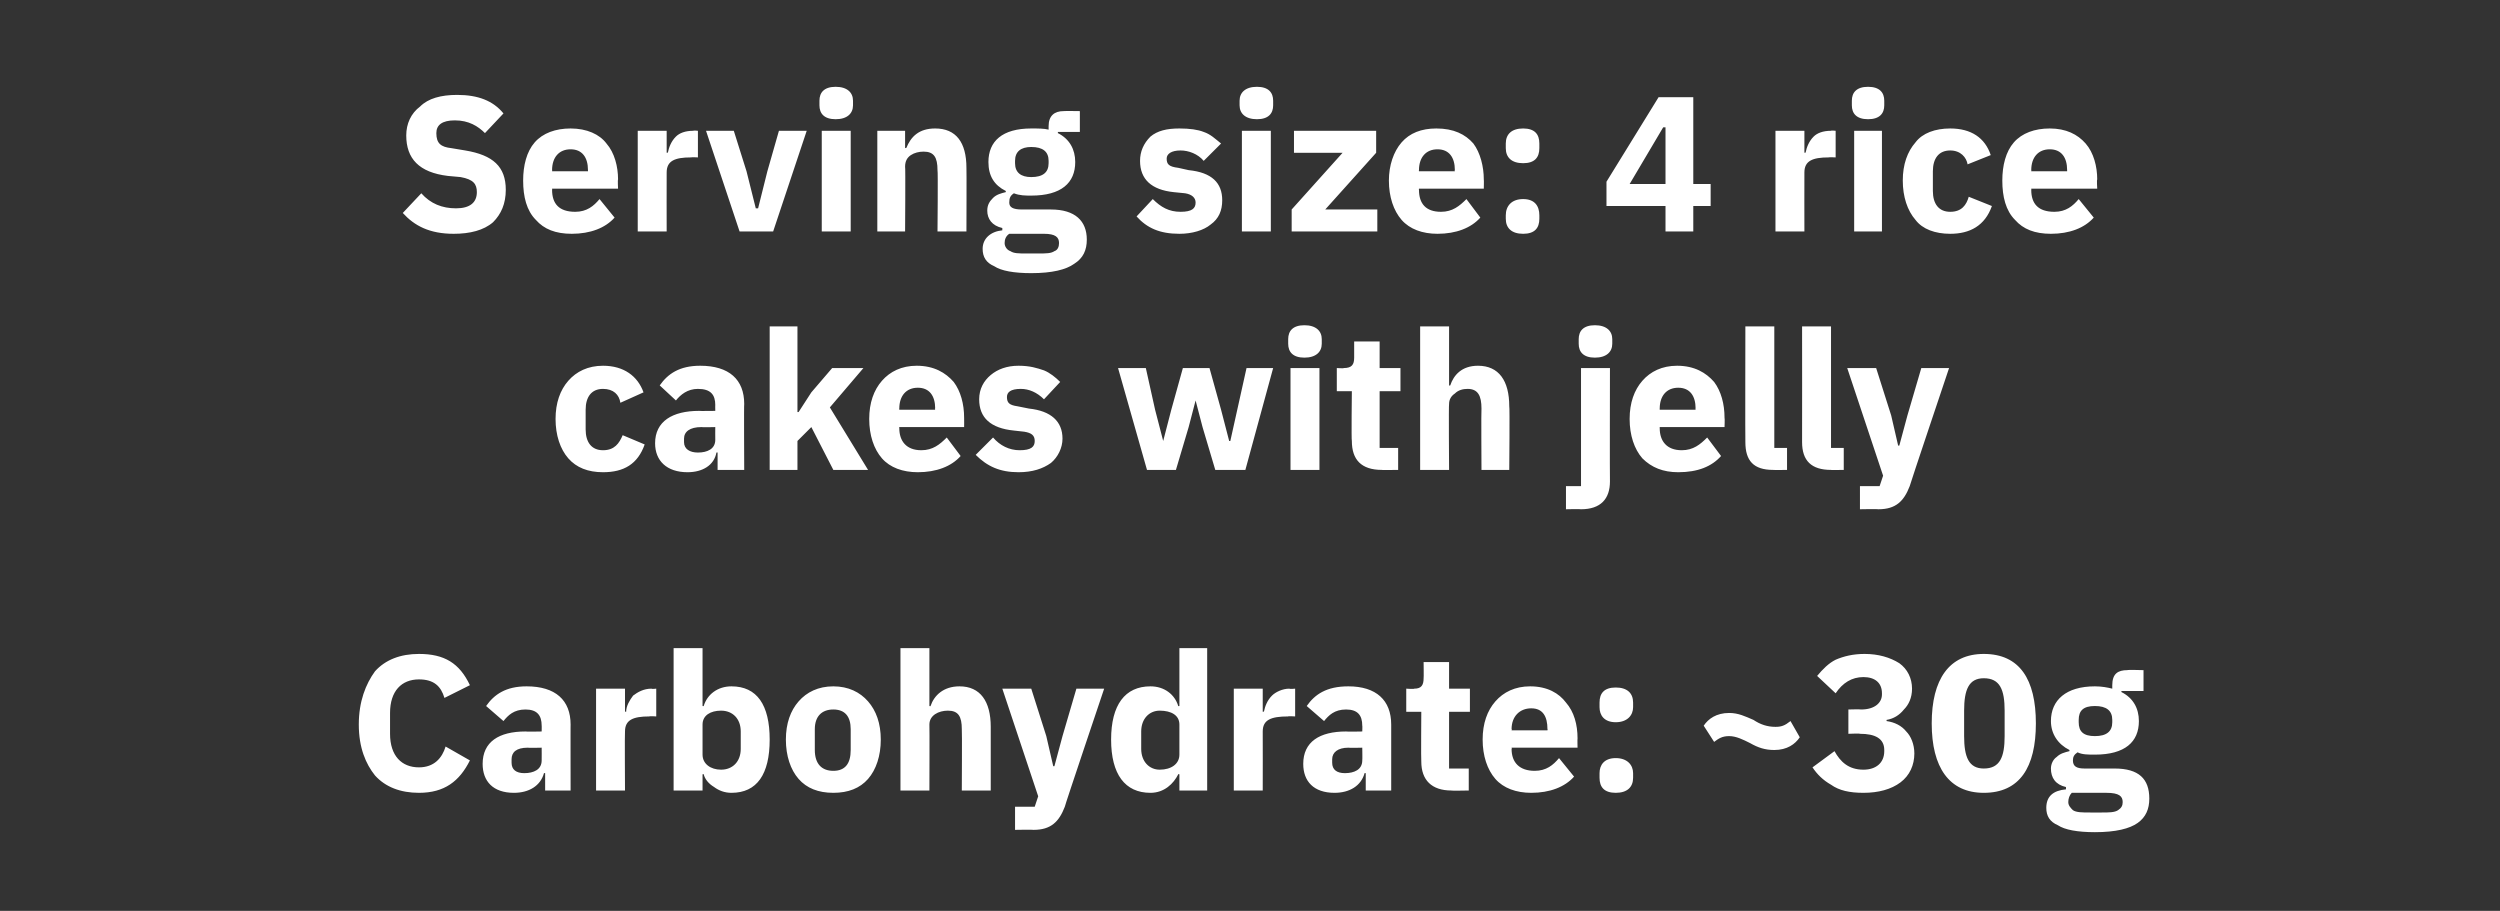
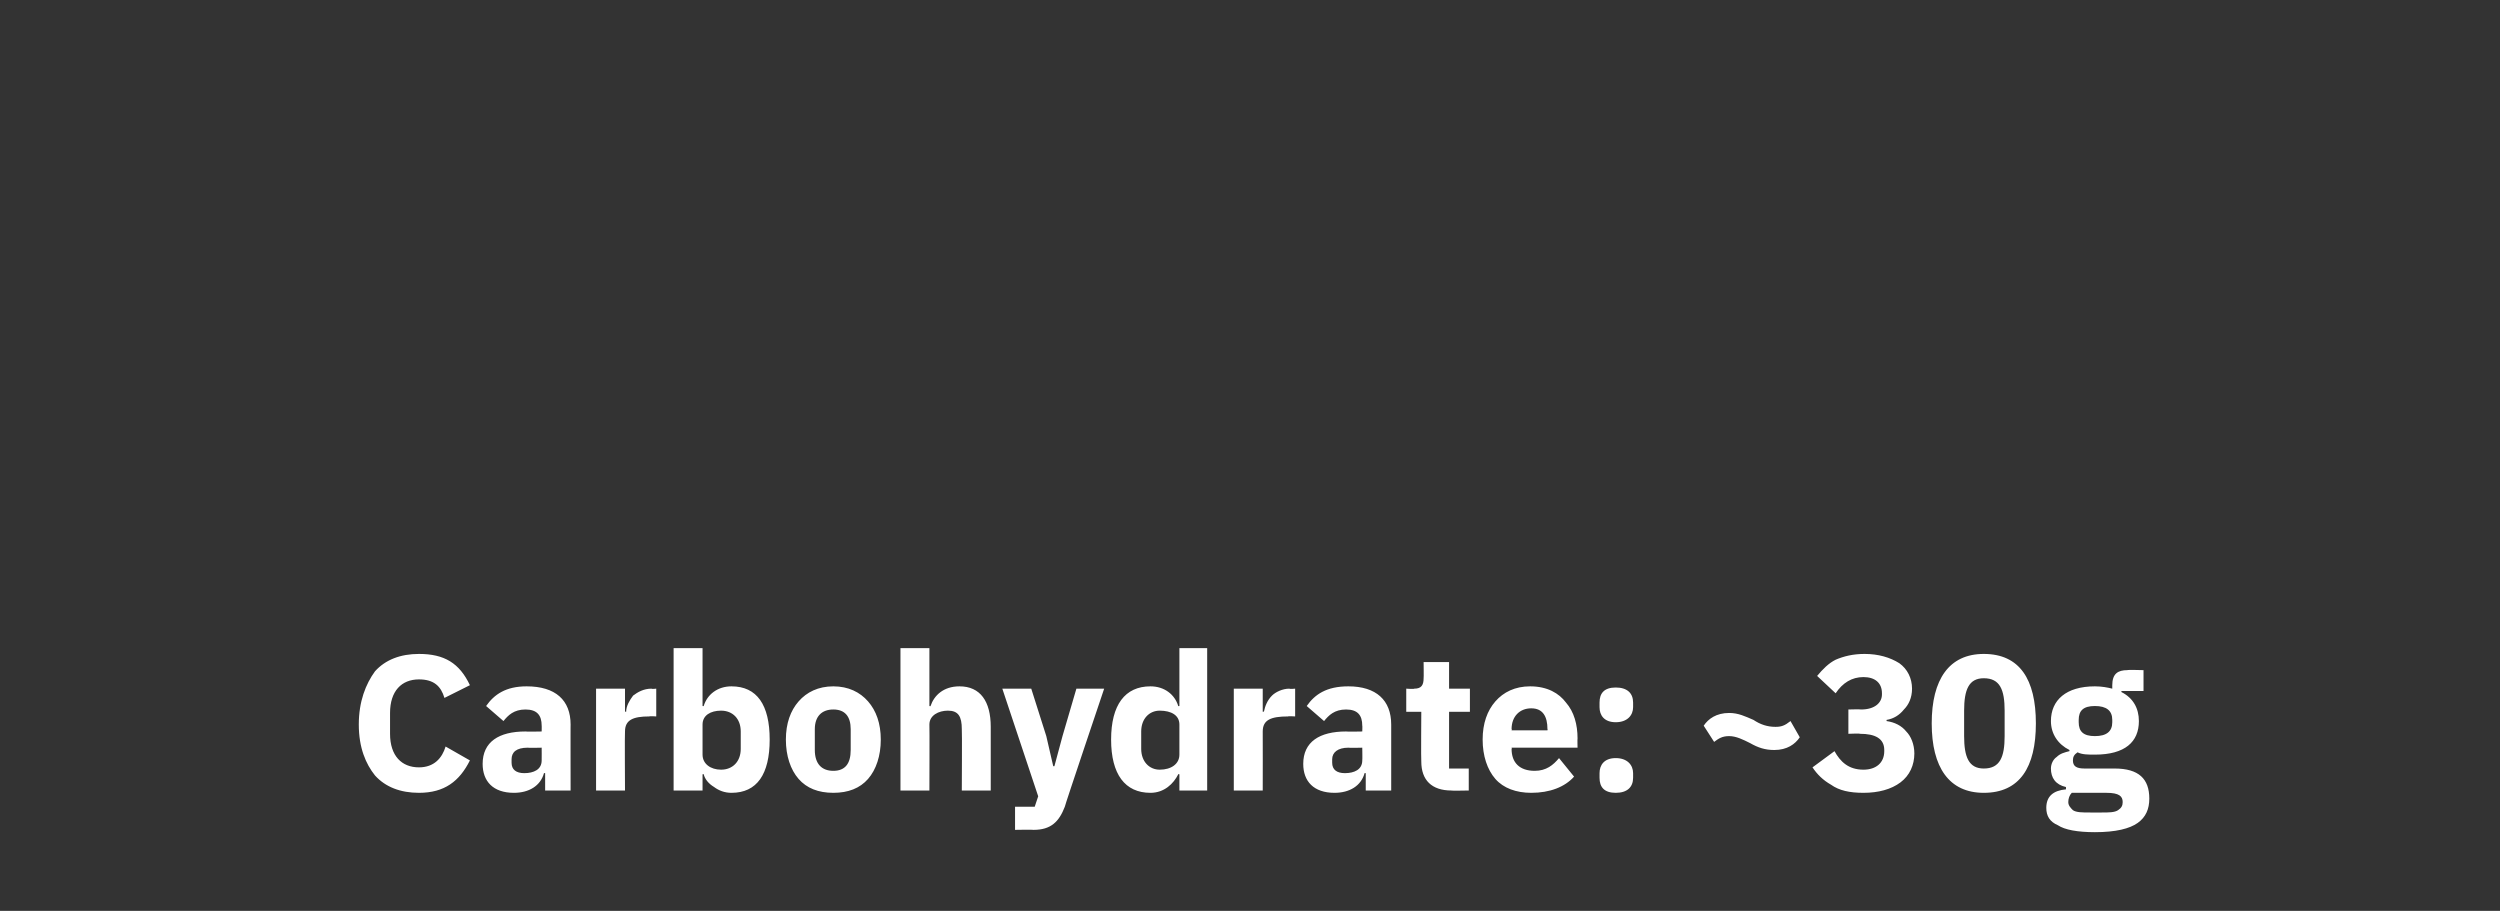
<svg xmlns="http://www.w3.org/2000/svg" version="1.1" width="216px" height="78.7px" viewBox="0 -7 216 78.7" style="top:-7px">
  <rect x="0" y="-7" width="216" height="78.7" fill="#333333" stroke="none" />
  <desc>Serving size: 4 rice cakes with jelly Carbohydrate: ~30g</desc>
  <defs />
  <g id="Polygon120411">
    <path d="M 40.6 58.7 C 40.6 58.7 38.5 57.5 38.5 57.5 C 38.2 58.5 37.5 59.3 36.2 59.3 C 34.7 59.3 33.7 58.3 33.7 56.4 C 33.7 56.4 33.7 54.6 33.7 54.6 C 33.7 52.7 34.7 51.7 36.2 51.7 C 37.5 51.7 38.1 52.3 38.4 53.3 C 38.4 53.3 40.6 52.2 40.6 52.2 C 39.7 50.3 38.4 49.5 36.2 49.5 C 34.6 49.5 33.3 50 32.4 51 C 31.6 52.1 31 53.6 31 55.6 C 31 57.6 31.6 59 32.4 60 C 33.3 61 34.6 61.5 36.2 61.5 C 38.4 61.5 39.7 60.5 40.6 58.7 Z M 49.3 55.6 C 49.29 55.56 49.3 61.3 49.3 61.3 L 47.1 61.3 L 47.1 59.8 C 47.1 59.8 46.96 59.79 47 59.8 C 46.7 60.9 45.7 61.5 44.4 61.5 C 42.6 61.5 41.7 60.5 41.7 59 C 41.7 57.1 43.1 56.2 45.4 56.2 C 45.42 56.23 46.8 56.2 46.8 56.2 C 46.8 56.2 46.81 55.68 46.8 55.7 C 46.8 54.8 46.4 54.3 45.4 54.3 C 44.4 54.3 43.9 54.8 43.5 55.3 C 43.5 55.3 42 54 42 54 C 42.7 53 43.7 52.3 45.5 52.3 C 48 52.3 49.3 53.5 49.3 55.6 Z M 46.8 57.6 C 46.8 57.6 45.61 57.63 45.6 57.6 C 44.6 57.6 44.2 58 44.2 58.6 C 44.2 58.6 44.2 58.9 44.2 58.9 C 44.2 59.5 44.6 59.8 45.3 59.8 C 46.1 59.8 46.8 59.5 46.8 58.7 C 46.81 58.67 46.8 57.6 46.8 57.6 Z M 54 61.3 C 54 61.3 53.97 56.19 54 56.2 C 54 55.2 54.7 54.9 56.1 54.9 C 56.11 54.86 56.7 54.9 56.7 54.9 L 56.7 52.5 C 56.7 52.5 56.29 52.55 56.3 52.5 C 55.6 52.5 55.1 52.8 54.7 53.1 C 54.4 53.5 54.1 54 54.1 54.5 C 54.05 54.46 54 54.5 54 54.5 L 54 52.5 L 51.5 52.5 L 51.5 61.3 L 54 61.3 Z M 58.2 61.3 L 60.7 61.3 L 60.7 59.9 C 60.7 59.9 60.81 59.86 60.8 59.9 C 60.9 60.3 61.2 60.7 61.7 61 C 62.1 61.3 62.6 61.5 63.2 61.5 C 65.4 61.5 66.5 59.9 66.5 56.9 C 66.5 53.9 65.4 52.3 63.2 52.3 C 62 52.3 61.1 53 60.8 54 C 60.81 54.02 60.7 54 60.7 54 L 60.7 49 L 58.2 49 L 58.2 61.3 Z M 60.7 58.2 C 60.7 58.2 60.7 55.6 60.7 55.6 C 60.7 54.8 61.4 54.4 62.3 54.4 C 63.3 54.4 64 55.1 64 56.2 C 64 56.2 64 57.7 64 57.7 C 64 58.8 63.3 59.5 62.3 59.5 C 61.4 59.5 60.7 59 60.7 58.2 Z M 75 60.3 C 75.7 59.5 76.1 58.3 76.1 56.9 C 76.1 55.5 75.7 54.4 75 53.6 C 74.3 52.8 73.3 52.3 72 52.3 C 70.7 52.3 69.7 52.8 69 53.6 C 68.3 54.4 67.9 55.5 67.9 56.9 C 67.9 58.3 68.3 59.5 69 60.3 C 69.7 61.1 70.7 61.5 72 61.5 C 73.3 61.5 74.3 61.1 75 60.3 Z M 70.4 57.8 C 70.4 57.8 70.4 56 70.4 56 C 70.4 54.9 71 54.3 72 54.3 C 73 54.3 73.5 54.9 73.5 56 C 73.5 56 73.5 57.8 73.5 57.8 C 73.5 59 73 59.6 72 59.6 C 71 59.6 70.4 59 70.4 57.8 Z M 77.8 61.3 L 80.3 61.3 C 80.3 61.3 80.32 55.64 80.3 55.6 C 80.3 55.2 80.5 54.9 80.8 54.7 C 81.1 54.5 81.5 54.4 81.9 54.4 C 82.8 54.4 83.1 54.9 83.1 56 C 83.13 56.03 83.1 61.3 83.1 61.3 L 85.6 61.3 C 85.6 61.3 85.6 55.83 85.6 55.8 C 85.6 53.6 84.7 52.3 82.9 52.3 C 81.5 52.3 80.7 53.1 80.4 54 C 80.42 54.04 80.3 54 80.3 54 L 80.3 49 L 77.8 49 L 77.8 61.3 Z M 91.8 56.6 L 91.1 59.2 L 91 59.2 L 90.4 56.6 L 89.1 52.5 L 86.6 52.5 L 89.7 61.8 L 89.4 62.7 L 87.7 62.7 L 87.7 64.7 C 87.7 64.7 89.28 64.67 89.3 64.7 C 90.8 64.7 91.5 64 92 62.7 C 91.97 62.68 95.4 52.5 95.4 52.5 L 93 52.5 L 91.8 56.6 Z M 101.9 61.3 L 104.3 61.3 L 104.3 49 L 101.9 49 L 101.9 54 C 101.9 54 101.77 54.02 101.8 54 C 101.5 53 100.6 52.3 99.4 52.3 C 97.2 52.3 96 53.9 96 56.9 C 96 59.9 97.2 61.5 99.4 61.5 C 100 61.5 100.5 61.3 100.9 61 C 101.3 60.7 101.6 60.3 101.8 59.9 C 101.77 59.86 101.9 59.9 101.9 59.9 L 101.9 61.3 Z M 98.6 57.7 C 98.6 57.7 98.6 56.2 98.6 56.2 C 98.6 55.1 99.3 54.4 100.2 54.4 C 101.2 54.4 101.9 54.8 101.9 55.6 C 101.9 55.6 101.9 58.2 101.9 58.2 C 101.9 59 101.2 59.5 100.2 59.5 C 99.3 59.5 98.6 58.8 98.6 57.7 Z M 109.1 61.3 C 109.1 61.3 109.11 56.19 109.1 56.2 C 109.1 55.2 109.8 54.9 111.3 54.9 C 111.25 54.86 111.9 54.9 111.9 54.9 L 111.9 52.5 C 111.9 52.5 111.44 52.55 111.4 52.5 C 110.8 52.5 110.2 52.8 109.9 53.1 C 109.5 53.5 109.3 54 109.2 54.5 C 109.2 54.46 109.1 54.5 109.1 54.5 L 109.1 52.5 L 106.6 52.5 L 106.6 61.3 L 109.1 61.3 Z M 120.2 55.6 C 120.2 55.56 120.2 61.3 120.2 61.3 L 118 61.3 L 118 59.8 C 118 59.8 117.87 59.79 117.9 59.8 C 117.6 60.9 116.6 61.5 115.3 61.5 C 113.5 61.5 112.6 60.5 112.6 59 C 112.6 57.1 114 56.2 116.3 56.2 C 116.34 56.23 117.7 56.2 117.7 56.2 C 117.7 56.2 117.72 55.68 117.7 55.7 C 117.7 54.8 117.3 54.3 116.3 54.3 C 115.3 54.3 114.8 54.8 114.4 55.3 C 114.4 55.3 112.9 54 112.9 54 C 113.6 53 114.6 52.3 116.5 52.3 C 118.9 52.3 120.2 53.5 120.2 55.6 Z M 117.7 57.6 C 117.7 57.6 116.52 57.63 116.5 57.6 C 115.6 57.6 115.1 58 115.1 58.6 C 115.1 58.6 115.1 58.9 115.1 58.9 C 115.1 59.5 115.5 59.8 116.2 59.8 C 117 59.8 117.7 59.5 117.7 58.7 C 117.72 58.67 117.7 57.6 117.7 57.6 Z M 126.9 61.3 L 126.9 59.4 L 125.2 59.4 L 125.2 54.5 L 127 54.5 L 127 52.5 L 125.2 52.5 L 125.2 50.2 L 123 50.2 C 123 50.2 123.02 51.61 123 51.6 C 123 52.2 122.8 52.5 122.2 52.5 C 122.15 52.55 121.5 52.5 121.5 52.5 L 121.5 54.5 L 122.8 54.5 C 122.8 54.5 122.77 58.77 122.8 58.8 C 122.8 60.4 123.7 61.3 125.4 61.3 C 125.38 61.33 126.9 61.3 126.9 61.3 Z M 136 60.1 C 136 60.1 134.7 58.5 134.7 58.5 C 134.2 59.1 133.6 59.6 132.6 59.6 C 131.3 59.6 130.6 58.9 130.6 57.7 C 130.65 57.7 130.6 57.6 130.6 57.6 L 136.3 57.6 C 136.3 57.6 136.28 56.83 136.3 56.8 C 136.3 55.6 136 54.5 135.3 53.7 C 134.7 52.9 133.7 52.3 132.2 52.3 C 130.9 52.3 129.9 52.8 129.2 53.6 C 128.5 54.4 128.1 55.5 128.1 56.9 C 128.1 58.3 128.5 59.5 129.2 60.3 C 129.9 61.1 131 61.5 132.3 61.5 C 133.9 61.5 135.2 61 136 60.1 Z M 133.7 56 C 133.73 55.96 133.7 56.1 133.7 56.1 L 130.6 56.1 C 130.6 56.1 130.65 55.98 130.6 56 C 130.6 54.9 131.3 54.2 132.3 54.2 C 133.3 54.2 133.7 54.9 133.7 56 Z M 141.1 60.2 C 141.1 60.2 141.1 59.8 141.1 59.8 C 141.1 59.1 140.6 58.5 139.6 58.5 C 138.6 58.5 138.2 59.1 138.2 59.8 C 138.2 59.8 138.2 60.2 138.2 60.2 C 138.2 61 138.6 61.5 139.6 61.5 C 140.6 61.5 141.1 61 141.1 60.2 Z M 141.1 54.1 C 141.1 54.1 141.1 53.7 141.1 53.7 C 141.1 52.9 140.6 52.4 139.6 52.4 C 138.6 52.4 138.2 52.9 138.2 53.7 C 138.2 53.7 138.2 54.1 138.2 54.1 C 138.2 54.8 138.6 55.4 139.6 55.4 C 140.6 55.4 141.1 54.8 141.1 54.1 Z M 155.5 56.7 C 155.5 56.7 154.7 55.3 154.7 55.3 C 154.2 55.7 153.9 55.8 153.4 55.8 C 152.7 55.8 152.1 55.6 151.5 55.2 C 150.8 54.9 150.2 54.6 149.4 54.6 C 148.3 54.6 147.6 55.1 147.2 55.7 C 147.2 55.7 148.1 57.1 148.1 57.1 C 148.5 56.8 148.8 56.6 149.4 56.6 C 150 56.6 150.6 56.9 151.2 57.2 C 151.9 57.6 152.5 57.8 153.3 57.8 C 154.4 57.8 155.1 57.3 155.5 56.7 Z M 159.7 54.3 L 159.7 56.4 C 159.7 56.4 160.73 56.36 160.7 56.4 C 162 56.4 162.8 56.8 162.8 57.8 C 162.8 57.8 162.8 57.9 162.8 57.9 C 162.8 58.9 162.1 59.5 161 59.5 C 159.7 59.5 159 58.8 158.5 57.9 C 158.5 57.9 156.6 59.3 156.6 59.3 C 157 59.9 157.5 60.4 158.2 60.8 C 158.9 61.3 159.8 61.5 161 61.5 C 162.3 61.5 163.4 61.2 164.2 60.6 C 165 60 165.4 59.1 165.4 58.1 C 165.4 57.3 165.1 56.6 164.7 56.2 C 164.3 55.7 163.7 55.4 163 55.3 C 163 55.3 163 55.2 163 55.2 C 163.6 55.1 164.1 54.8 164.5 54.3 C 164.9 53.9 165.2 53.3 165.2 52.5 C 165.2 51.6 164.8 50.8 164.1 50.3 C 163.3 49.8 162.3 49.5 161.1 49.5 C 160.1 49.5 159.3 49.7 158.6 50 C 158 50.3 157.5 50.8 157 51.4 C 157 51.4 158.6 52.9 158.6 52.9 C 159.2 52 160 51.5 161 51.5 C 162 51.5 162.6 52 162.6 52.9 C 162.6 52.9 162.6 53 162.6 53 C 162.6 53.7 162 54.3 160.8 54.3 C 160.76 54.27 159.7 54.3 159.7 54.3 Z M 175.9 55.5 C 175.9 51.7 174.5 49.5 171.4 49.5 C 168.4 49.5 166.9 51.7 166.9 55.5 C 166.9 59.3 168.4 61.5 171.4 61.5 C 174.5 61.5 175.9 59.3 175.9 55.5 Z M 169.7 56.6 C 169.7 56.6 169.7 54.4 169.7 54.4 C 169.7 52.6 170.1 51.6 171.4 51.6 C 172.8 51.6 173.2 52.6 173.2 54.4 C 173.2 54.4 173.2 56.6 173.2 56.6 C 173.2 58.4 172.8 59.4 171.4 59.4 C 170.1 59.4 169.7 58.4 169.7 56.6 Z M 182.7 59.4 C 182.7 59.4 180.1 59.4 180.1 59.4 C 179.4 59.4 179.1 59.2 179.1 58.7 C 179.1 58.4 179.2 58.2 179.5 58 C 179.9 58.2 180.4 58.2 181 58.2 C 183.6 58.2 184.8 57.1 184.8 55.3 C 184.8 54.2 184.3 53.3 183.3 52.8 C 183.27 52.8 183.3 52.7 183.3 52.7 L 185.2 52.7 L 185.2 50.9 C 185.2 50.9 183.82 50.86 183.8 50.9 C 183 50.9 182.5 51.2 182.5 52.2 C 182.5 52.2 182.5 52.5 182.5 52.5 C 182.1 52.4 181.6 52.3 181 52.3 C 178.5 52.3 177.2 53.5 177.2 55.3 C 177.2 56.4 177.8 57.3 178.8 57.8 C 178.8 57.8 178.8 57.9 178.8 57.9 C 178.4 58 178 58.1 177.7 58.4 C 177.4 58.6 177.2 59 177.2 59.4 C 177.2 60.2 177.6 60.8 178.5 61 C 178.5 61 178.5 61.2 178.5 61.2 C 177.4 61.3 176.8 61.8 176.8 62.8 C 176.8 63.5 177.1 64 177.8 64.3 C 178.4 64.7 179.5 64.9 181 64.9 C 182.8 64.9 184 64.6 184.7 64.1 C 185.4 63.6 185.7 62.9 185.7 62 C 185.7 60.3 184.8 59.4 182.7 59.4 Z M 183 63 C 182.7 63.2 182.2 63.2 181.6 63.2 C 181.6 63.2 180.6 63.2 180.6 63.2 C 179.9 63.2 179.4 63.2 179.1 63 C 178.9 62.8 178.7 62.6 178.7 62.3 C 178.7 62 178.8 61.7 179 61.5 C 179 61.5 182 61.5 182 61.5 C 183.1 61.5 183.4 61.8 183.4 62.3 C 183.4 62.6 183.3 62.8 183 63 Z M 179.6 55.4 C 179.6 55.4 179.6 55.2 179.6 55.2 C 179.6 54.4 180 54 181 54 C 182 54 182.5 54.4 182.5 55.2 C 182.5 55.2 182.5 55.4 182.5 55.4 C 182.5 56.2 182 56.6 181 56.6 C 180 56.6 179.6 56.2 179.6 55.4 Z " stroke="none" fill="#fff" />
  </g>
  <g id="Polygon120410">
-     <path d="M 55.7 31.4 C 55.7 31.4 53.8 30.6 53.8 30.6 C 53.5 31.3 53.1 31.9 52.1 31.9 C 51.1 31.9 50.6 31.2 50.6 30.1 C 50.6 30.1 50.6 28.4 50.6 28.4 C 50.6 27.3 51.1 26.6 52.1 26.6 C 53 26.6 53.5 27.1 53.6 27.8 C 53.6 27.8 55.6 26.9 55.6 26.9 C 55.1 25.5 53.9 24.6 52.1 24.6 C 50.8 24.6 49.8 25.1 49.1 25.9 C 48.4 26.7 48 27.8 48 29.2 C 48 30.6 48.4 31.8 49.1 32.6 C 49.8 33.4 50.8 33.8 52.1 33.8 C 53.9 33.8 55.1 33.1 55.7 31.4 Z M 64.3 27.9 C 64.27 27.85 64.3 33.6 64.3 33.6 L 62 33.6 L 62 32.1 C 62 32.1 61.94 32.08 61.9 32.1 C 61.7 33.2 60.7 33.8 59.4 33.8 C 57.6 33.8 56.6 32.8 56.6 31.3 C 56.6 29.4 58.1 28.5 60.4 28.5 C 60.4 28.52 61.8 28.5 61.8 28.5 C 61.8 28.5 61.79 27.97 61.8 28 C 61.8 27.1 61.4 26.6 60.3 26.6 C 59.4 26.6 58.8 27.1 58.4 27.6 C 58.4 27.6 57 26.3 57 26.3 C 57.7 25.3 58.7 24.6 60.5 24.6 C 63 24.6 64.3 25.8 64.3 27.9 Z M 61.8 29.9 C 61.8 29.9 60.59 29.93 60.6 29.9 C 59.6 29.9 59.1 30.3 59.1 30.9 C 59.1 30.9 59.1 31.2 59.1 31.2 C 59.1 31.8 59.6 32.1 60.3 32.1 C 61.1 32.1 61.8 31.8 61.8 31 C 61.79 30.96 61.8 29.9 61.8 29.9 Z M 66.5 33.6 L 68.9 33.6 L 68.9 31.1 L 70.1 29.9 L 72 33.6 L 75 33.6 L 71.7 28.2 L 74.6 24.8 L 71.9 24.8 L 70.1 26.9 L 69 28.6 L 68.9 28.6 L 68.9 21.2 L 66.5 21.2 L 66.5 33.6 Z M 83 32.4 C 83 32.4 81.8 30.8 81.8 30.8 C 81.2 31.4 80.6 31.9 79.6 31.9 C 78.3 31.9 77.7 31.1 77.7 30 C 77.68 29.99 77.7 29.9 77.7 29.9 L 83.3 29.9 C 83.3 29.9 83.31 29.12 83.3 29.1 C 83.3 27.9 83 26.8 82.4 26 C 81.7 25.2 80.7 24.6 79.2 24.6 C 77.9 24.6 76.9 25.1 76.2 25.9 C 75.5 26.7 75.1 27.8 75.1 29.2 C 75.1 30.6 75.5 31.8 76.2 32.6 C 76.9 33.4 78 33.8 79.3 33.8 C 80.9 33.8 82.2 33.3 83 32.4 Z M 80.8 28.3 C 80.75 28.25 80.8 28.4 80.8 28.4 L 77.7 28.4 C 77.7 28.4 77.68 28.27 77.7 28.3 C 77.7 27.2 78.3 26.5 79.3 26.5 C 80.3 26.5 80.8 27.2 80.8 28.3 Z M 90.8 33 C 91.4 32.5 91.8 31.7 91.8 30.9 C 91.8 29.4 90.8 28.5 88.9 28.3 C 88.9 28.3 87.9 28.1 87.9 28.1 C 87.2 28 87 27.8 87 27.3 C 87 26.9 87.3 26.6 88.2 26.6 C 88.9 26.6 89.6 26.9 90.2 27.5 C 90.2 27.5 91.6 26 91.6 26 C 91.2 25.6 90.7 25.2 90.2 25 C 89.6 24.8 89 24.6 88 24.6 C 87 24.6 86.2 24.9 85.6 25.4 C 85 25.9 84.6 26.6 84.6 27.5 C 84.6 29.1 85.6 30 87.6 30.2 C 87.6 30.2 88.5 30.3 88.5 30.3 C 89.1 30.4 89.4 30.6 89.4 31.1 C 89.4 31.6 89.1 31.9 88.1 31.9 C 87.2 31.9 86.4 31.5 85.8 30.8 C 85.8 30.8 84.3 32.3 84.3 32.3 C 85.3 33.3 86.4 33.8 88 33.8 C 89.2 33.8 90.1 33.5 90.8 33 Z M 99.1 33.6 L 101.6 33.6 L 102.7 29.9 L 103.3 27.6 L 103.3 27.6 L 103.9 29.9 L 105 33.6 L 107.6 33.6 L 110 24.8 L 107.7 24.8 L 106.9 28.4 L 106.3 31.1 L 106.2 31.1 L 105.5 28.4 L 104.5 24.8 L 102.2 24.8 L 101.2 28.4 L 100.5 31.1 L 100.5 31.1 L 99.8 28.4 L 99 24.8 L 96.6 24.8 L 99.1 33.6 Z M 114.2 22.7 C 114.2 22.7 114.2 22.3 114.2 22.3 C 114.2 21.6 113.7 21.1 112.7 21.1 C 111.7 21.1 111.3 21.6 111.3 22.3 C 111.3 22.3 111.3 22.7 111.3 22.7 C 111.3 23.4 111.7 23.9 112.7 23.9 C 113.7 23.9 114.2 23.4 114.2 22.7 Z M 111.5 33.6 L 114 33.6 L 114 24.8 L 111.5 24.8 L 111.5 33.6 Z M 120.8 33.6 L 120.8 31.7 L 119.2 31.7 L 119.2 26.8 L 121 26.8 L 121 24.8 L 119.2 24.8 L 119.2 22.5 L 117 22.5 C 117 22.5 117 23.91 117 23.9 C 117 24.5 116.8 24.8 116.1 24.8 C 116.14 24.84 115.5 24.8 115.5 24.8 L 115.5 26.8 L 116.8 26.8 C 116.8 26.8 116.75 31.06 116.8 31.1 C 116.8 32.7 117.6 33.6 119.4 33.6 C 119.36 33.62 120.8 33.6 120.8 33.6 Z M 122.7 33.6 L 125.2 33.6 C 125.2 33.6 125.16 27.94 125.2 27.9 C 125.2 27.5 125.4 27.2 125.7 27 C 126 26.7 126.4 26.6 126.8 26.6 C 127.7 26.6 128 27.2 128 28.3 C 127.97 28.32 128 33.6 128 33.6 L 130.4 33.6 C 130.4 33.6 130.45 28.12 130.4 28.1 C 130.4 25.9 129.5 24.6 127.7 24.6 C 126.3 24.6 125.6 25.4 125.3 26.3 C 125.26 26.33 125.2 26.3 125.2 26.3 L 125.2 21.2 L 122.7 21.2 L 122.7 33.6 Z M 136.6 35 L 135.3 35 L 135.3 37 C 135.3 37 136.6 36.97 136.6 37 C 138.3 37 139.1 36.1 139.1 34.6 C 139.08 34.56 139.1 24.8 139.1 24.8 L 136.6 24.8 L 136.6 35 Z M 139.3 22.7 C 139.3 22.7 139.3 22.3 139.3 22.3 C 139.3 21.6 138.8 21.1 137.8 21.1 C 136.8 21.1 136.4 21.6 136.4 22.3 C 136.4 22.3 136.4 22.7 136.4 22.7 C 136.4 23.4 136.8 23.9 137.8 23.9 C 138.8 23.9 139.3 23.4 139.3 22.7 Z M 148.7 32.4 C 148.7 32.4 147.5 30.8 147.5 30.8 C 146.9 31.4 146.3 31.9 145.3 31.9 C 144 31.9 143.4 31.1 143.4 30 C 143.39 29.99 143.4 29.9 143.4 29.9 L 149 29.9 C 149 29.9 149.03 29.12 149 29.1 C 149 27.9 148.7 26.8 148.1 26 C 147.4 25.2 146.4 24.6 144.9 24.6 C 143.6 24.6 142.6 25.1 141.9 25.9 C 141.2 26.7 140.8 27.8 140.8 29.2 C 140.8 30.6 141.2 31.8 141.9 32.6 C 142.7 33.4 143.7 33.8 145 33.8 C 146.7 33.8 147.9 33.3 148.7 32.4 Z M 146.5 28.3 C 146.47 28.25 146.5 28.4 146.5 28.4 L 143.4 28.4 C 143.4 28.4 143.39 28.27 143.4 28.3 C 143.4 27.2 144 26.5 145 26.5 C 146 26.5 146.5 27.2 146.5 28.3 Z M 154.4 33.6 L 154.4 31.7 L 153.3 31.7 L 153.3 21.2 L 150.8 21.2 C 150.8 21.2 150.78 31.21 150.8 31.2 C 150.8 32.8 151.5 33.6 153.2 33.6 C 153.24 33.62 154.4 33.6 154.4 33.6 Z M 159.3 33.6 L 159.3 31.7 L 158.2 31.7 L 158.2 21.2 L 155.7 21.2 C 155.7 21.2 155.71 31.21 155.7 31.2 C 155.7 32.8 156.5 33.6 158.2 33.6 C 158.17 33.62 159.3 33.6 159.3 33.6 Z M 164.8 28.9 L 164.1 31.5 L 164 31.5 L 163.4 28.9 L 162.1 24.8 L 159.6 24.8 L 162.7 34.1 L 162.4 35 L 160.7 35 L 160.7 37 C 160.7 37 162.28 36.97 162.3 37 C 163.8 37 164.5 36.3 165 35 C 164.98 34.98 168.4 24.8 168.4 24.8 L 166 24.8 L 164.8 28.9 Z " stroke="none" fill="#fff" />
-   </g>
+     </g>
  <g id="Polygon120409">
-     <path d="M 42.6 12.2 C 43.3 11.5 43.7 10.6 43.7 9.4 C 43.7 7.4 42.6 6.4 40.2 6 C 40.2 6 39 5.8 39 5.8 C 38.1 5.7 37.7 5.4 37.7 4.5 C 37.7 3.8 38.2 3.4 39.3 3.4 C 40.5 3.4 41.3 3.9 41.9 4.5 C 41.9 4.5 43.5 2.8 43.5 2.8 C 42.6 1.7 41.3 1.2 39.5 1.2 C 38.1 1.2 37 1.5 36.3 2.2 C 35.5 2.8 35.1 3.7 35.1 4.7 C 35.1 6.7 36.2 7.9 38.7 8.2 C 38.7 8.2 39.8 8.3 39.8 8.3 C 40.9 8.5 41.2 8.9 41.2 9.6 C 41.2 10.5 40.6 11 39.4 11 C 38.2 11 37.2 10.6 36.4 9.7 C 36.4 9.7 34.8 11.4 34.8 11.4 C 35.8 12.5 37.1 13.2 39.2 13.2 C 40.6 13.2 41.8 12.9 42.6 12.2 Z M 53.1 11.8 C 53.1 11.8 51.8 10.2 51.8 10.2 C 51.3 10.8 50.7 11.3 49.7 11.3 C 48.3 11.3 47.7 10.6 47.7 9.4 C 47.72 9.41 47.7 9.3 47.7 9.3 L 53.4 9.3 C 53.4 9.3 53.36 8.54 53.4 8.5 C 53.4 7.4 53.1 6.2 52.4 5.4 C 51.8 4.6 50.7 4.1 49.3 4.1 C 48 4.1 46.9 4.5 46.2 5.3 C 45.5 6.1 45.2 7.3 45.2 8.6 C 45.2 10 45.5 11.2 46.3 12 C 47 12.8 48 13.2 49.4 13.2 C 51 13.2 52.3 12.7 53.1 11.8 Z M 50.8 7.7 C 50.8 7.67 50.8 7.8 50.8 7.8 L 47.7 7.8 C 47.7 7.8 47.72 7.69 47.7 7.7 C 47.7 6.6 48.3 5.9 49.3 5.9 C 50.3 5.9 50.8 6.6 50.8 7.7 Z M 57.6 13 C 57.6 13 57.59 7.91 57.6 7.9 C 57.6 6.9 58.3 6.6 59.7 6.6 C 59.73 6.57 60.3 6.6 60.3 6.6 L 60.3 4.3 C 60.3 4.3 59.91 4.26 59.9 4.3 C 59.2 4.3 58.7 4.5 58.4 4.8 C 58 5.2 57.8 5.7 57.7 6.2 C 57.67 6.17 57.6 6.2 57.6 6.2 L 57.6 4.3 L 55.1 4.3 L 55.1 13 L 57.6 13 Z M 66.8 13 L 69.7 4.3 L 67.3 4.3 L 66.3 7.8 L 65.5 11 L 65.3 11 L 64.5 7.8 L 63.4 4.3 L 61 4.3 L 63.9 13 L 66.8 13 Z M 73.7 2.1 C 73.7 2.1 73.7 1.7 73.7 1.7 C 73.7 1 73.2 0.5 72.2 0.5 C 71.2 0.5 70.8 1 70.8 1.7 C 70.8 1.7 70.8 2.1 70.8 2.1 C 70.8 2.8 71.2 3.3 72.2 3.3 C 73.2 3.3 73.7 2.8 73.7 2.1 Z M 71 13 L 73.5 13 L 73.5 4.3 L 71 4.3 L 71 13 Z M 78.2 13 C 78.2 13 78.24 7.36 78.2 7.4 C 78.2 6.9 78.4 6.6 78.7 6.4 C 79 6.2 79.4 6.1 79.8 6.1 C 80.7 6.1 81 6.6 81 7.7 C 81.05 7.74 81 13 81 13 L 83.5 13 C 83.5 13 83.52 7.54 83.5 7.5 C 83.5 5.3 82.6 4.1 80.8 4.1 C 79.4 4.1 78.7 4.8 78.3 5.8 C 78.34 5.75 78.2 5.8 78.2 5.8 L 78.2 4.3 L 75.8 4.3 L 75.8 13 L 78.2 13 Z M 90.8 11.1 C 90.8 11.1 88.3 11.1 88.3 11.1 C 87.5 11.1 87.2 10.9 87.2 10.5 C 87.2 10.1 87.3 9.9 87.6 9.7 C 88.1 9.9 88.6 9.9 89.1 9.9 C 91.7 9.9 92.9 8.8 92.9 7 C 92.9 5.9 92.4 5 91.4 4.5 C 91.4 4.51 91.4 4.4 91.4 4.4 L 93.3 4.4 L 93.3 2.6 C 93.3 2.6 91.95 2.58 91.9 2.6 C 91.1 2.6 90.6 3 90.6 3.9 C 90.6 3.9 90.6 4.2 90.6 4.2 C 90.2 4.1 89.7 4.1 89.1 4.1 C 86.6 4.1 85.4 5.2 85.4 7 C 85.4 8.2 85.9 9 86.9 9.5 C 86.9 9.5 86.9 9.6 86.9 9.6 C 86.5 9.7 86.1 9.8 85.8 10.1 C 85.5 10.4 85.3 10.7 85.3 11.2 C 85.3 11.9 85.7 12.5 86.6 12.7 C 86.6 12.7 86.6 12.9 86.6 12.9 C 85.6 13 84.9 13.6 84.9 14.5 C 84.9 15.2 85.2 15.7 85.9 16 C 86.5 16.4 87.6 16.6 89.1 16.6 C 90.9 16.6 92.1 16.3 92.8 15.8 C 93.6 15.3 93.9 14.6 93.9 13.7 C 93.9 12.1 92.9 11.1 90.8 11.1 Z M 91.1 14.7 C 90.8 14.9 90.4 14.9 89.7 14.9 C 89.7 14.9 88.7 14.9 88.7 14.9 C 88 14.9 87.6 14.9 87.3 14.7 C 87 14.6 86.8 14.3 86.8 14 C 86.8 13.7 86.9 13.4 87.2 13.2 C 87.2 13.2 90.2 13.2 90.2 13.2 C 91.2 13.2 91.5 13.5 91.5 14 C 91.5 14.3 91.4 14.6 91.1 14.7 Z M 87.7 7.1 C 87.7 7.1 87.7 6.9 87.7 6.9 C 87.7 6.1 88.2 5.7 89.1 5.7 C 90.1 5.7 90.6 6.1 90.6 6.9 C 90.6 6.9 90.6 7.1 90.6 7.1 C 90.6 7.9 90.1 8.3 89.1 8.3 C 88.2 8.3 87.7 7.9 87.7 7.1 Z M 104.6 12.4 C 105.3 11.9 105.6 11.2 105.6 10.3 C 105.6 8.8 104.7 7.9 102.7 7.7 C 102.7 7.7 101.8 7.5 101.8 7.5 C 101 7.4 100.8 7.2 100.8 6.7 C 100.8 6.3 101.2 6 102 6 C 102.7 6 103.5 6.3 104 6.9 C 104 6.9 105.5 5.4 105.5 5.4 C 105 5 104.6 4.6 104 4.4 C 103.5 4.2 102.8 4.1 101.9 4.1 C 100.8 4.1 100 4.3 99.4 4.8 C 98.8 5.4 98.5 6.1 98.5 6.9 C 98.5 8.5 99.5 9.4 101.4 9.6 C 101.4 9.6 102.4 9.7 102.4 9.7 C 103 9.8 103.3 10.1 103.3 10.5 C 103.3 11 103 11.3 102 11.3 C 101 11.3 100.3 10.9 99.6 10.2 C 99.6 10.2 98.2 11.7 98.2 11.7 C 99.1 12.7 100.2 13.2 101.9 13.2 C 103 13.2 104 12.9 104.6 12.4 Z M 110 2.1 C 110 2.1 110 1.7 110 1.7 C 110 1 109.6 0.5 108.6 0.5 C 107.6 0.5 107.1 1 107.1 1.7 C 107.1 1.7 107.1 2.1 107.1 2.1 C 107.1 2.8 107.6 3.3 108.6 3.3 C 109.6 3.3 110 2.8 110 2.1 Z M 107.3 13 L 109.8 13 L 109.8 4.3 L 107.3 4.3 L 107.3 13 Z M 119 13 L 119 11.1 L 114.5 11.1 L 118.9 6.2 L 118.9 4.3 L 111.8 4.3 L 111.8 6.2 L 116 6.2 L 111.6 11.1 L 111.6 13 L 119 13 Z M 127.9 11.8 C 127.9 11.8 126.7 10.2 126.7 10.2 C 126.1 10.8 125.5 11.3 124.5 11.3 C 123.2 11.3 122.6 10.6 122.6 9.4 C 122.58 9.41 122.6 9.3 122.6 9.3 L 128.2 9.3 C 128.2 9.3 128.22 8.54 128.2 8.5 C 128.2 7.4 127.9 6.2 127.3 5.4 C 126.6 4.6 125.6 4.1 124.1 4.1 C 122.8 4.1 121.8 4.5 121.1 5.3 C 120.4 6.1 120 7.3 120 8.6 C 120 10 120.4 11.2 121.1 12 C 121.8 12.8 122.9 13.2 124.2 13.2 C 125.8 13.2 127.1 12.7 127.9 11.8 Z M 125.7 7.7 C 125.66 7.67 125.7 7.8 125.7 7.8 L 122.6 7.8 C 122.6 7.8 122.58 7.69 122.6 7.7 C 122.6 6.6 123.2 5.9 124.2 5.9 C 125.2 5.9 125.7 6.6 125.7 7.7 Z M 133 11.9 C 133 11.9 133 11.6 133 11.6 C 133 10.8 132.6 10.2 131.6 10.2 C 130.6 10.2 130.1 10.8 130.1 11.6 C 130.1 11.6 130.1 11.9 130.1 11.9 C 130.1 12.7 130.6 13.2 131.6 13.2 C 132.6 13.2 133 12.7 133 11.9 Z M 133 5.8 C 133 5.8 133 5.4 133 5.4 C 133 4.6 132.6 4.1 131.6 4.1 C 130.6 4.1 130.1 4.6 130.1 5.4 C 130.1 5.4 130.1 5.8 130.1 5.8 C 130.1 6.6 130.6 7.1 131.6 7.1 C 132.6 7.1 133 6.6 133 5.8 Z M 146.3 13 L 146.3 10.8 L 147.8 10.8 L 147.8 8.9 L 146.3 8.9 L 146.3 1.4 L 143.3 1.4 L 138.8 8.7 L 138.8 10.8 L 143.9 10.8 L 143.9 13 L 146.3 13 Z M 143.7 4 L 143.9 4 L 143.9 8.9 L 140.8 8.9 L 143.7 4 Z M 155.9 13 C 155.9 13 155.89 7.91 155.9 7.9 C 155.9 6.9 156.6 6.6 158 6.6 C 158.03 6.57 158.6 6.6 158.6 6.6 L 158.6 4.3 C 158.6 4.3 158.21 4.26 158.2 4.3 C 157.5 4.3 157 4.5 156.7 4.8 C 156.3 5.2 156.1 5.7 156 6.2 C 155.97 6.17 155.9 6.2 155.9 6.2 L 155.9 4.3 L 153.4 4.3 L 153.4 13 L 155.9 13 Z M 162.8 2.1 C 162.8 2.1 162.8 1.7 162.8 1.7 C 162.8 1 162.4 0.5 161.4 0.5 C 160.4 0.5 160 1 160 1.7 C 160 1.7 160 2.1 160 2.1 C 160 2.8 160.4 3.3 161.4 3.3 C 162.4 3.3 162.8 2.8 162.8 2.1 Z M 160.2 13 L 162.6 13 L 162.6 4.3 L 160.2 4.3 L 160.2 13 Z M 172.1 10.8 C 172.1 10.8 170.1 10 170.1 10 C 169.9 10.7 169.5 11.3 168.5 11.3 C 167.5 11.3 167 10.6 167 9.5 C 167 9.5 167 7.8 167 7.8 C 167 6.7 167.5 6 168.5 6 C 169.4 6 169.9 6.6 170 7.2 C 170 7.2 172 6.4 172 6.4 C 171.5 4.9 170.3 4.1 168.5 4.1 C 167.2 4.1 166.1 4.5 165.5 5.3 C 164.8 6.1 164.4 7.2 164.4 8.6 C 164.4 10 164.8 11.2 165.5 12 C 166.1 12.8 167.2 13.2 168.5 13.2 C 170.2 13.2 171.5 12.5 172.1 10.8 Z M 180.9 11.8 C 180.9 11.8 179.6 10.2 179.6 10.2 C 179.1 10.8 178.5 11.3 177.5 11.3 C 176.1 11.3 175.5 10.6 175.5 9.4 C 175.52 9.41 175.5 9.3 175.5 9.3 L 181.2 9.3 C 181.2 9.3 181.15 8.54 181.2 8.5 C 181.2 7.4 180.9 6.2 180.2 5.4 C 179.5 4.6 178.5 4.1 177.1 4.1 C 175.8 4.1 174.7 4.5 174 5.3 C 173.3 6.1 173 7.3 173 8.6 C 173 10 173.3 11.2 174.1 12 C 174.8 12.8 175.8 13.2 177.2 13.2 C 178.8 13.2 180.1 12.7 180.9 11.8 Z M 178.6 7.7 C 178.6 7.67 178.6 7.8 178.6 7.8 L 175.5 7.8 C 175.5 7.8 175.52 7.69 175.5 7.7 C 175.5 6.6 176.1 5.9 177.1 5.9 C 178.1 5.9 178.6 6.6 178.6 7.7 Z " stroke="none" fill="#fff" />
-   </g>
+     </g>
</svg>